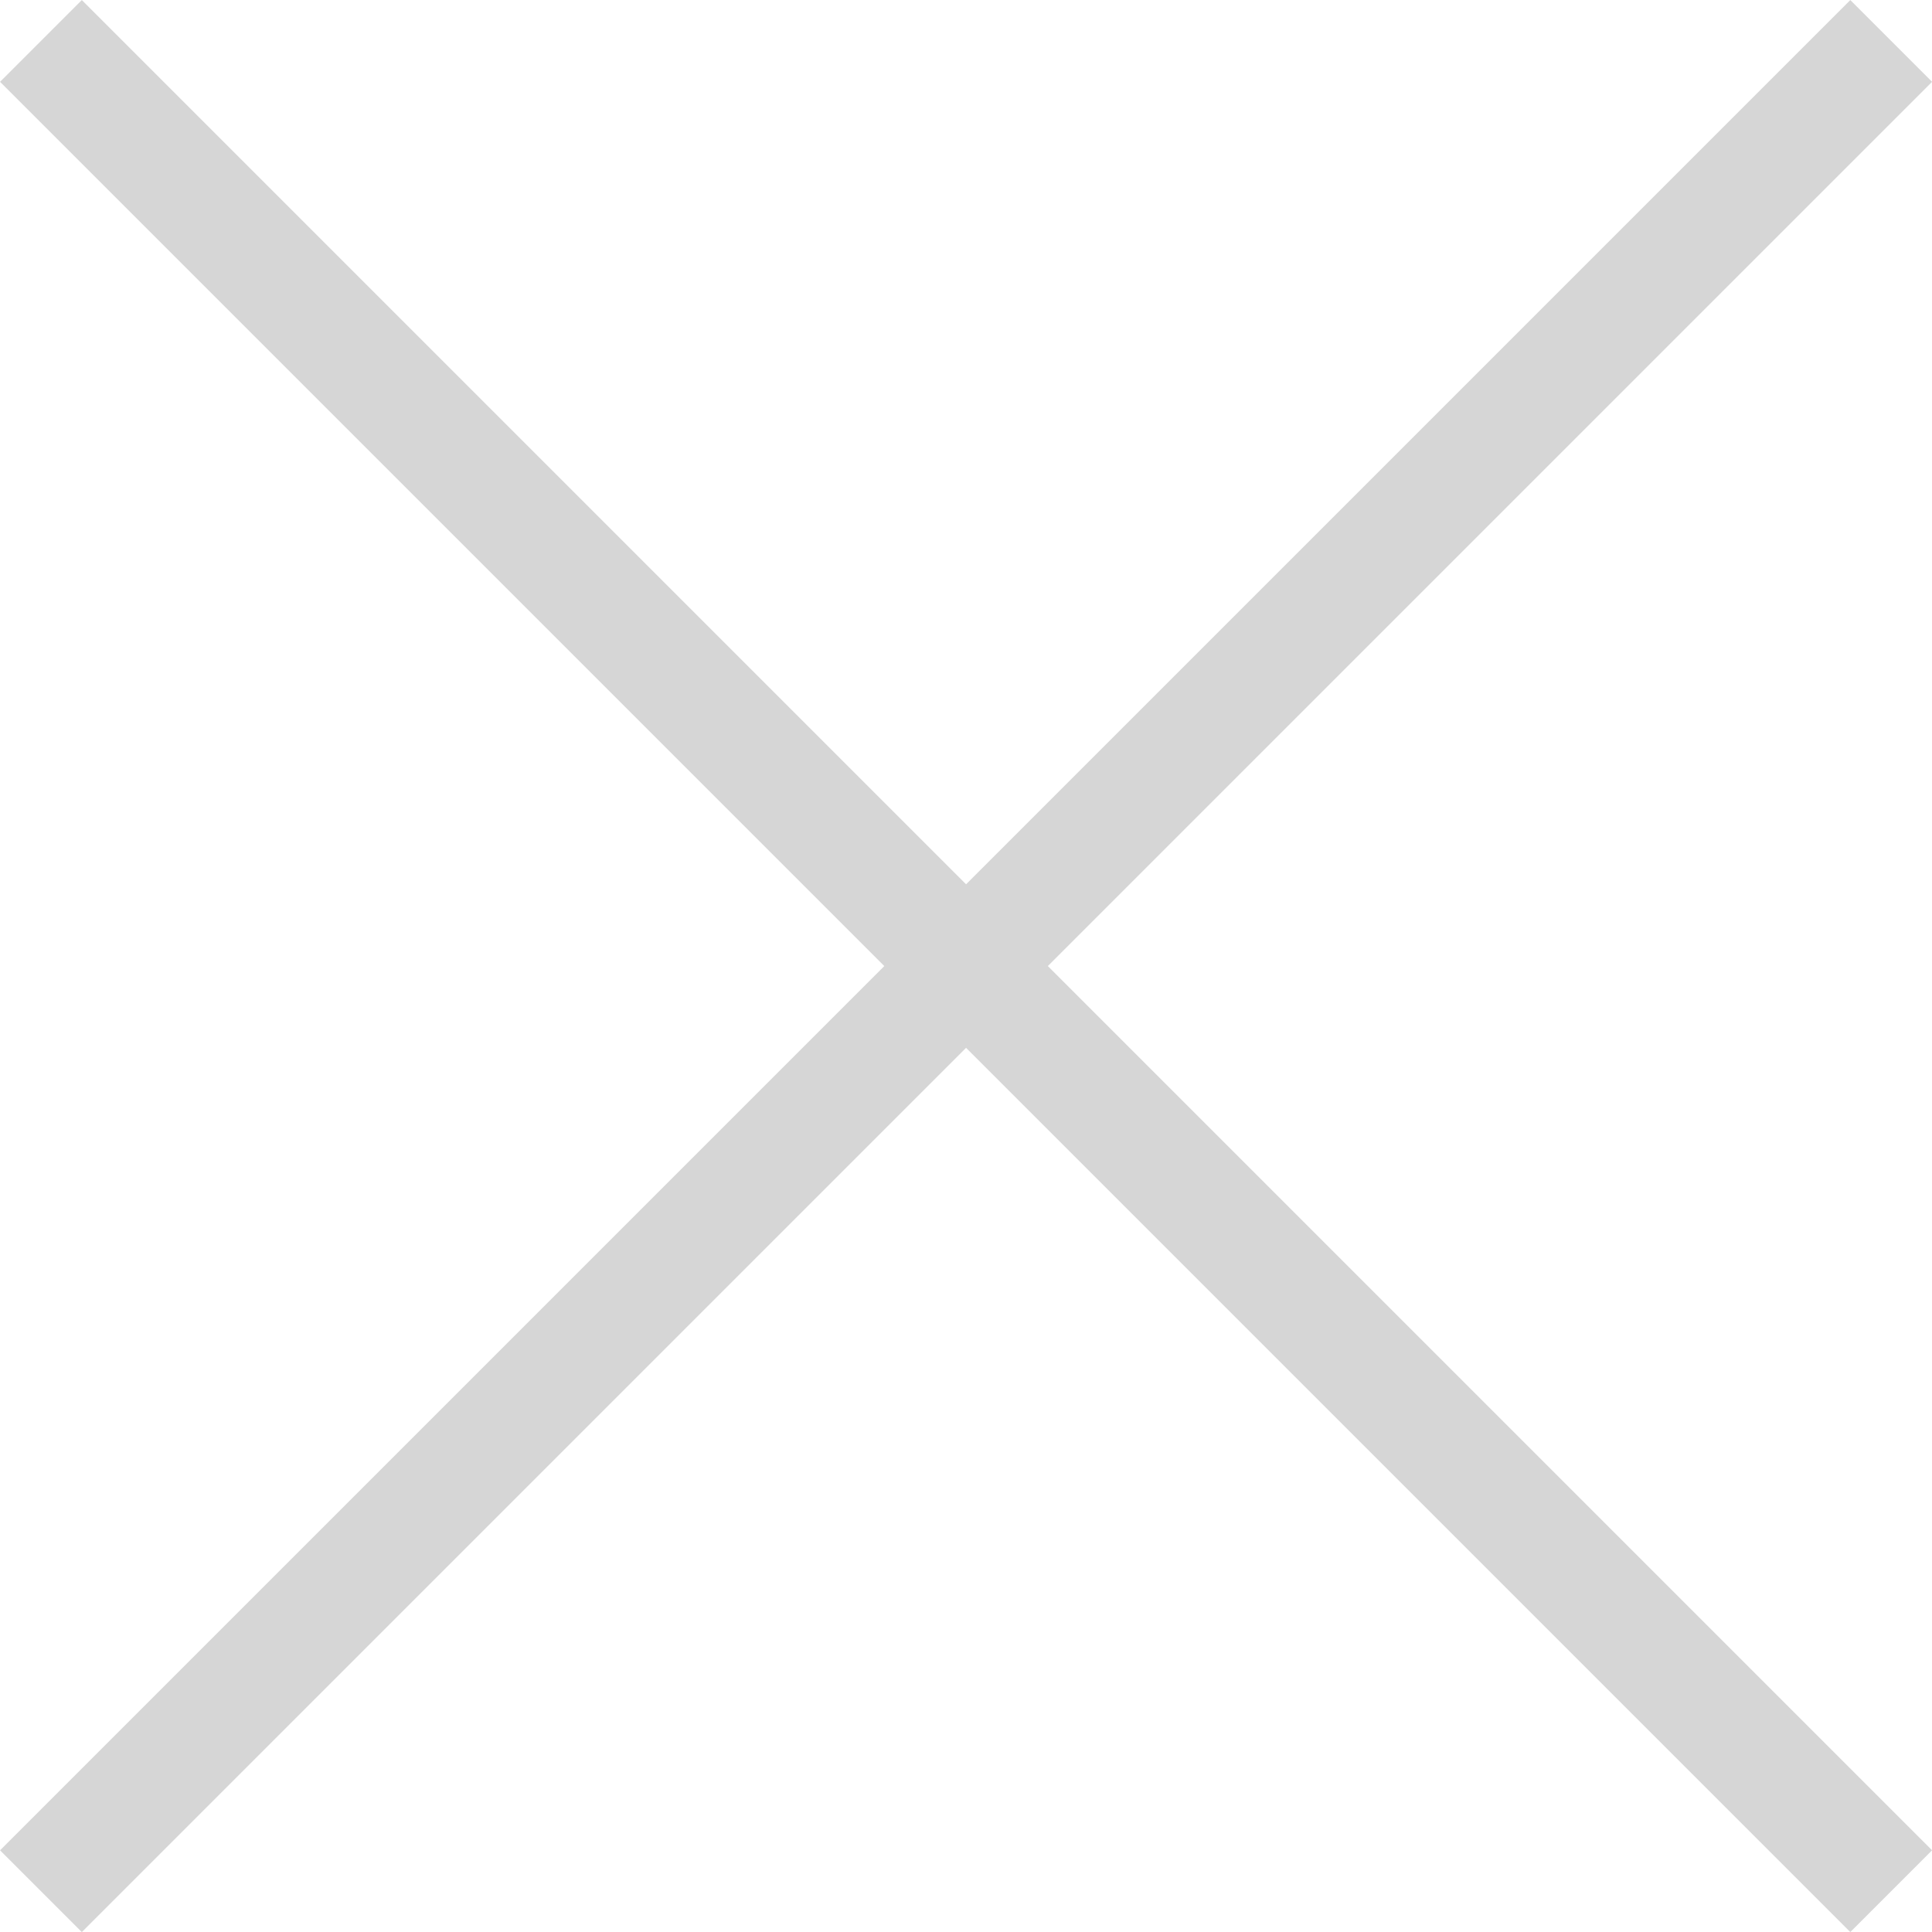
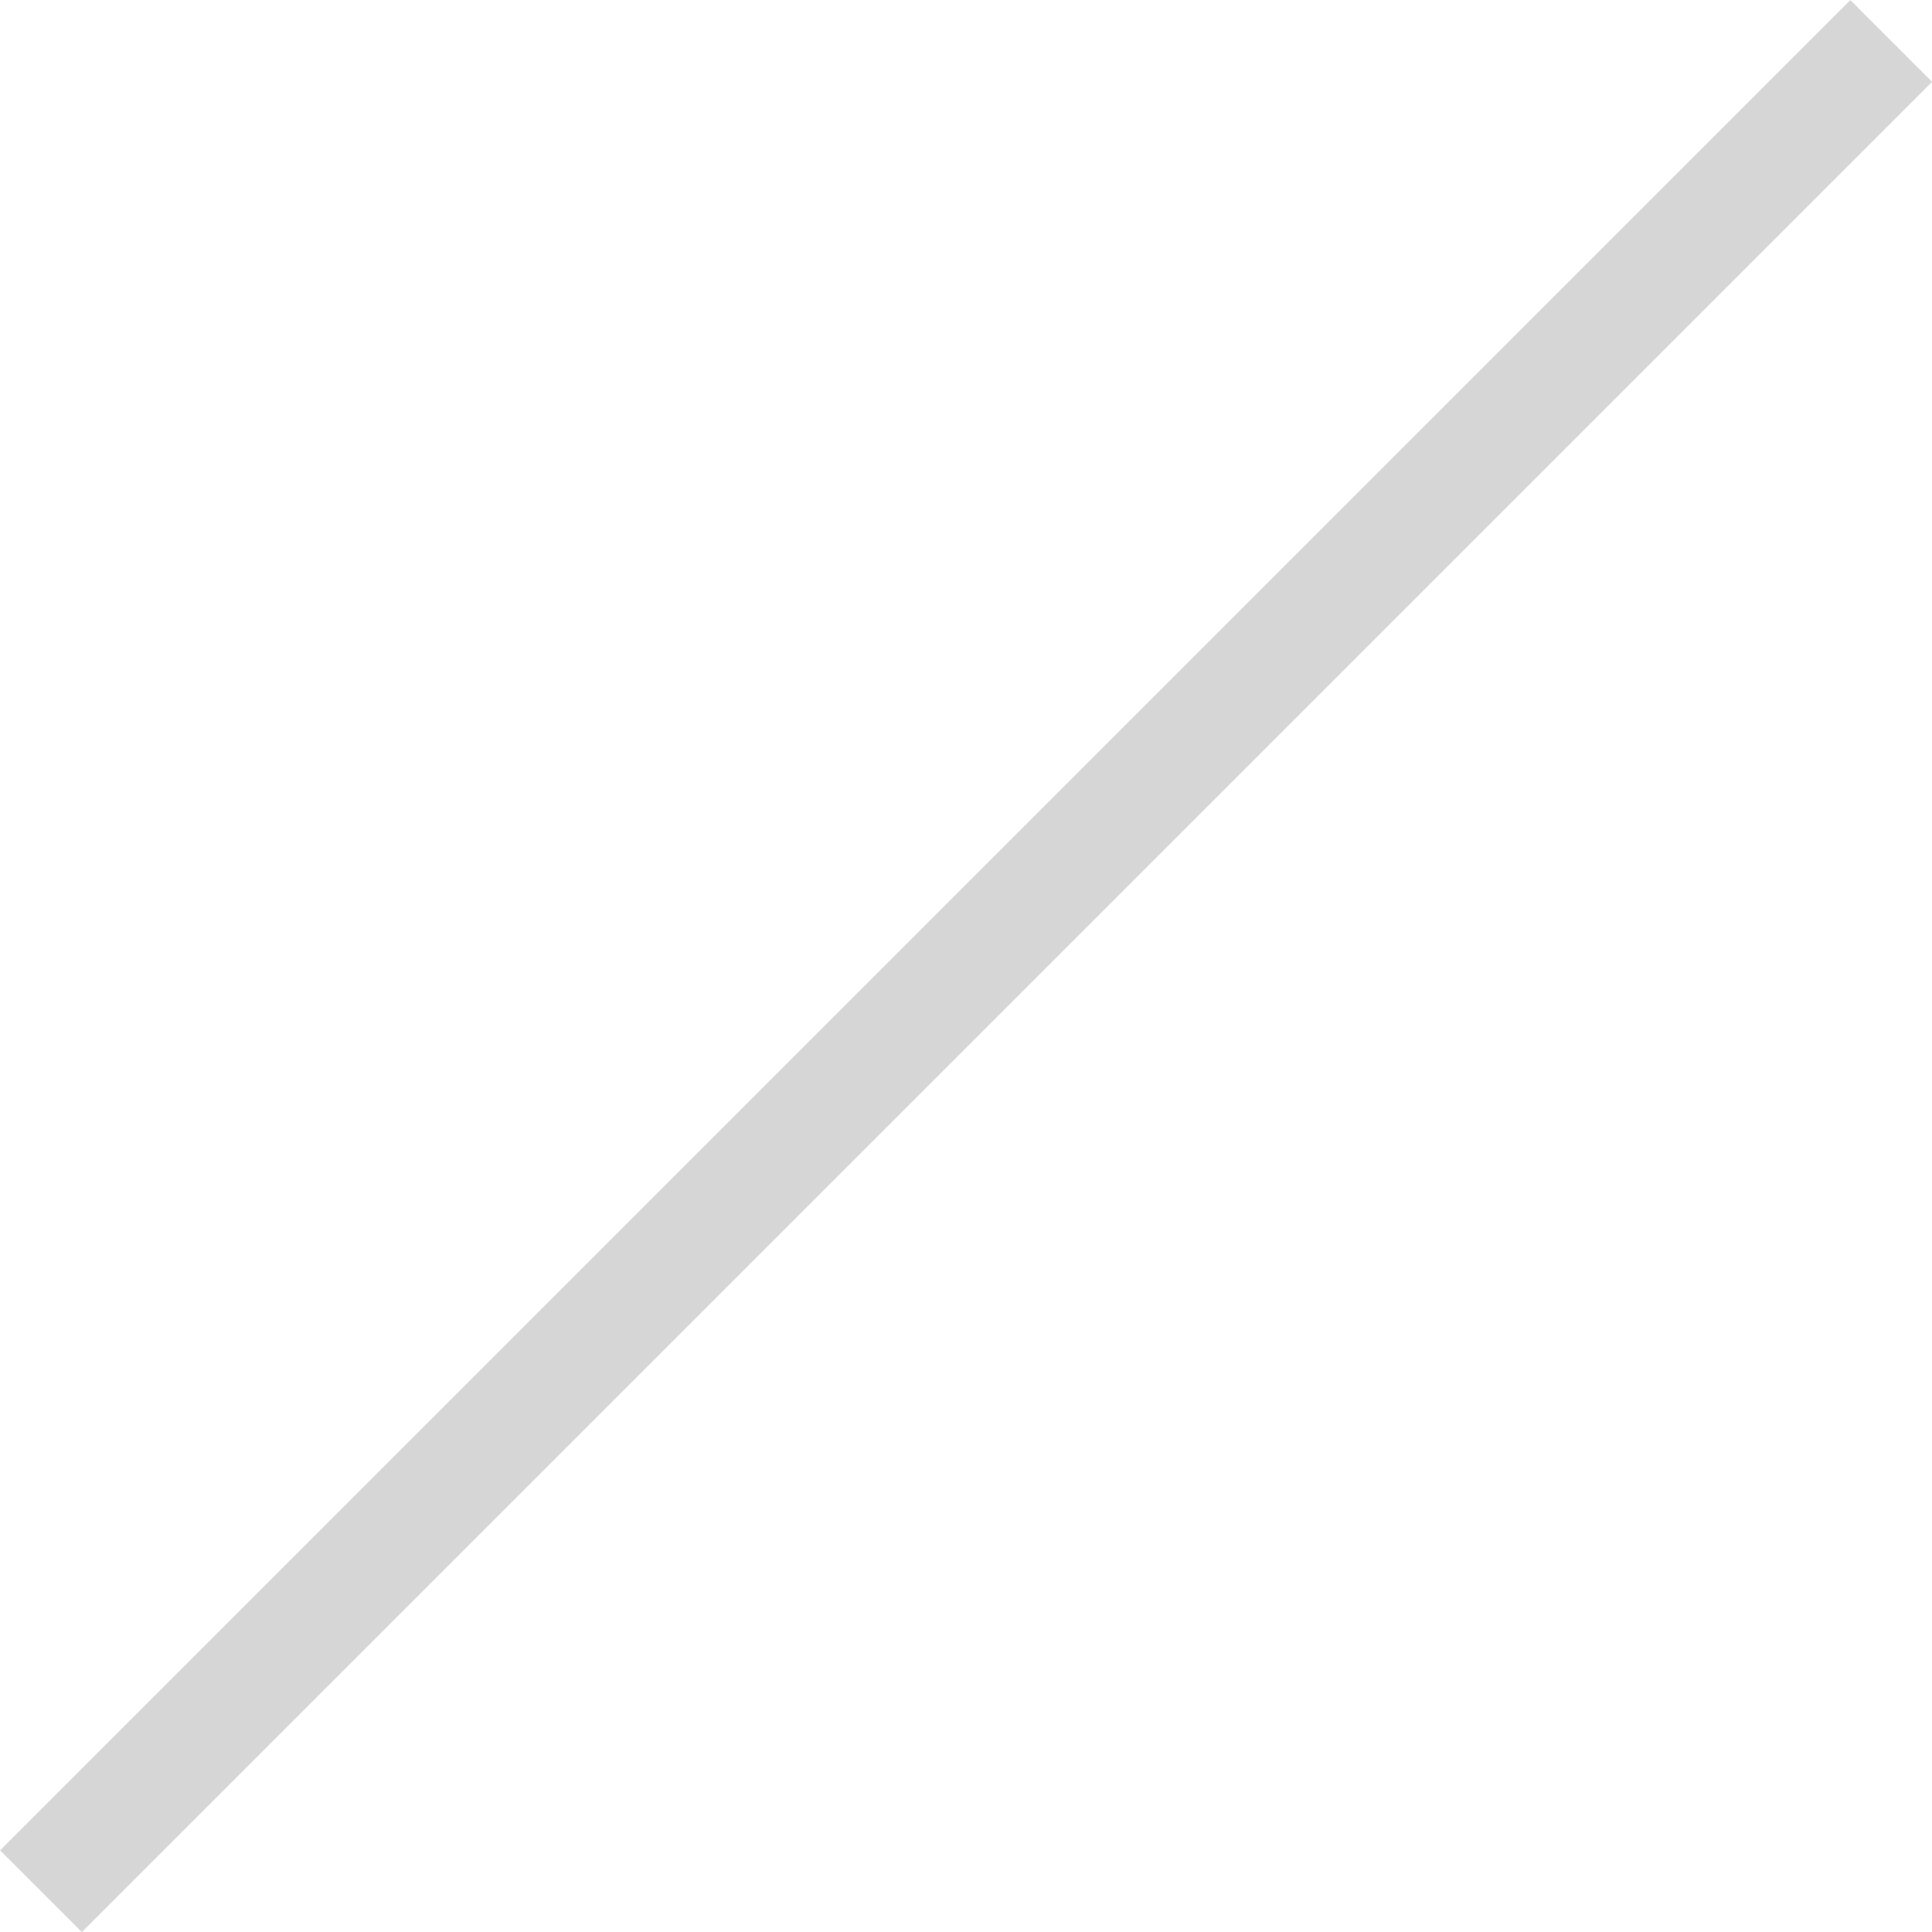
<svg xmlns="http://www.w3.org/2000/svg" height="16.707" viewBox="0 0 16.707 16.707" width="16.707">
  <g fill="none" fill-rule="evenodd">
    <path d="m-11.646-11.646h40v40h-40z" />
    <g stroke="#d6d6d6" transform="translate(.354 .354)">
      <path d="m16 0-16 16" />
-       <path d="m16 0-16 16" transform="matrix(-1 0 0 1 16 0)" />
    </g>
  </g>
</svg>